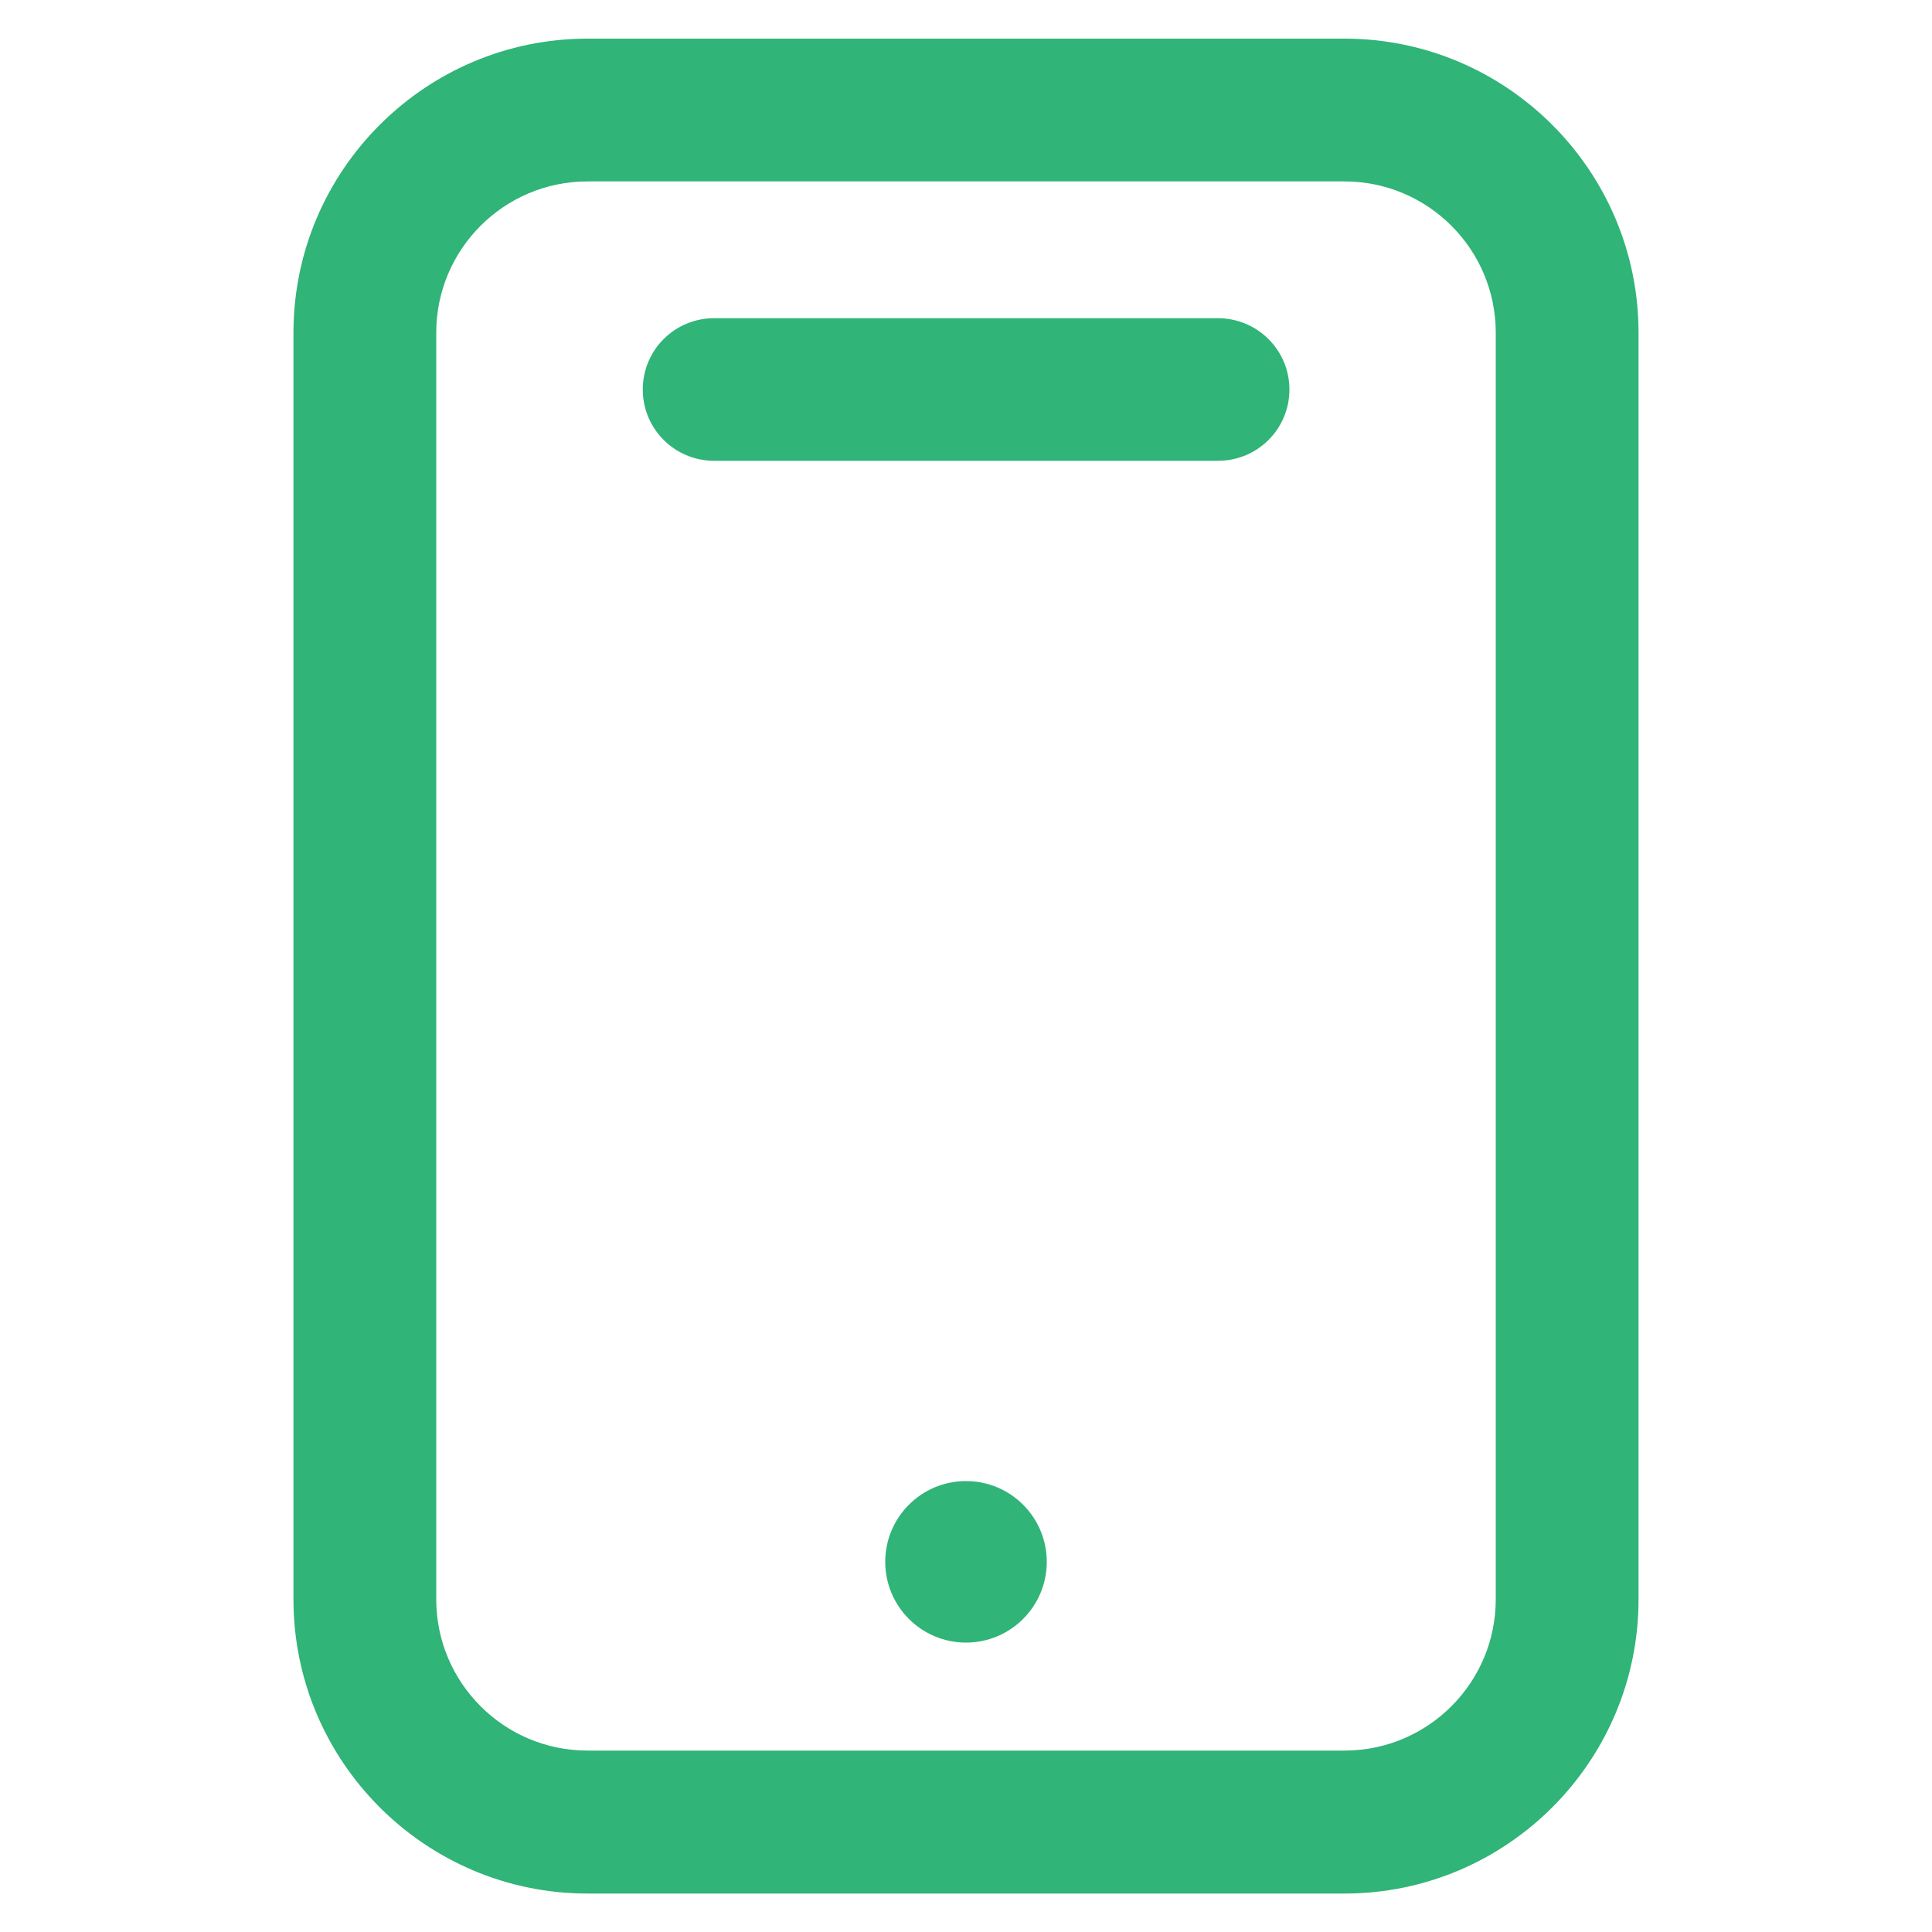
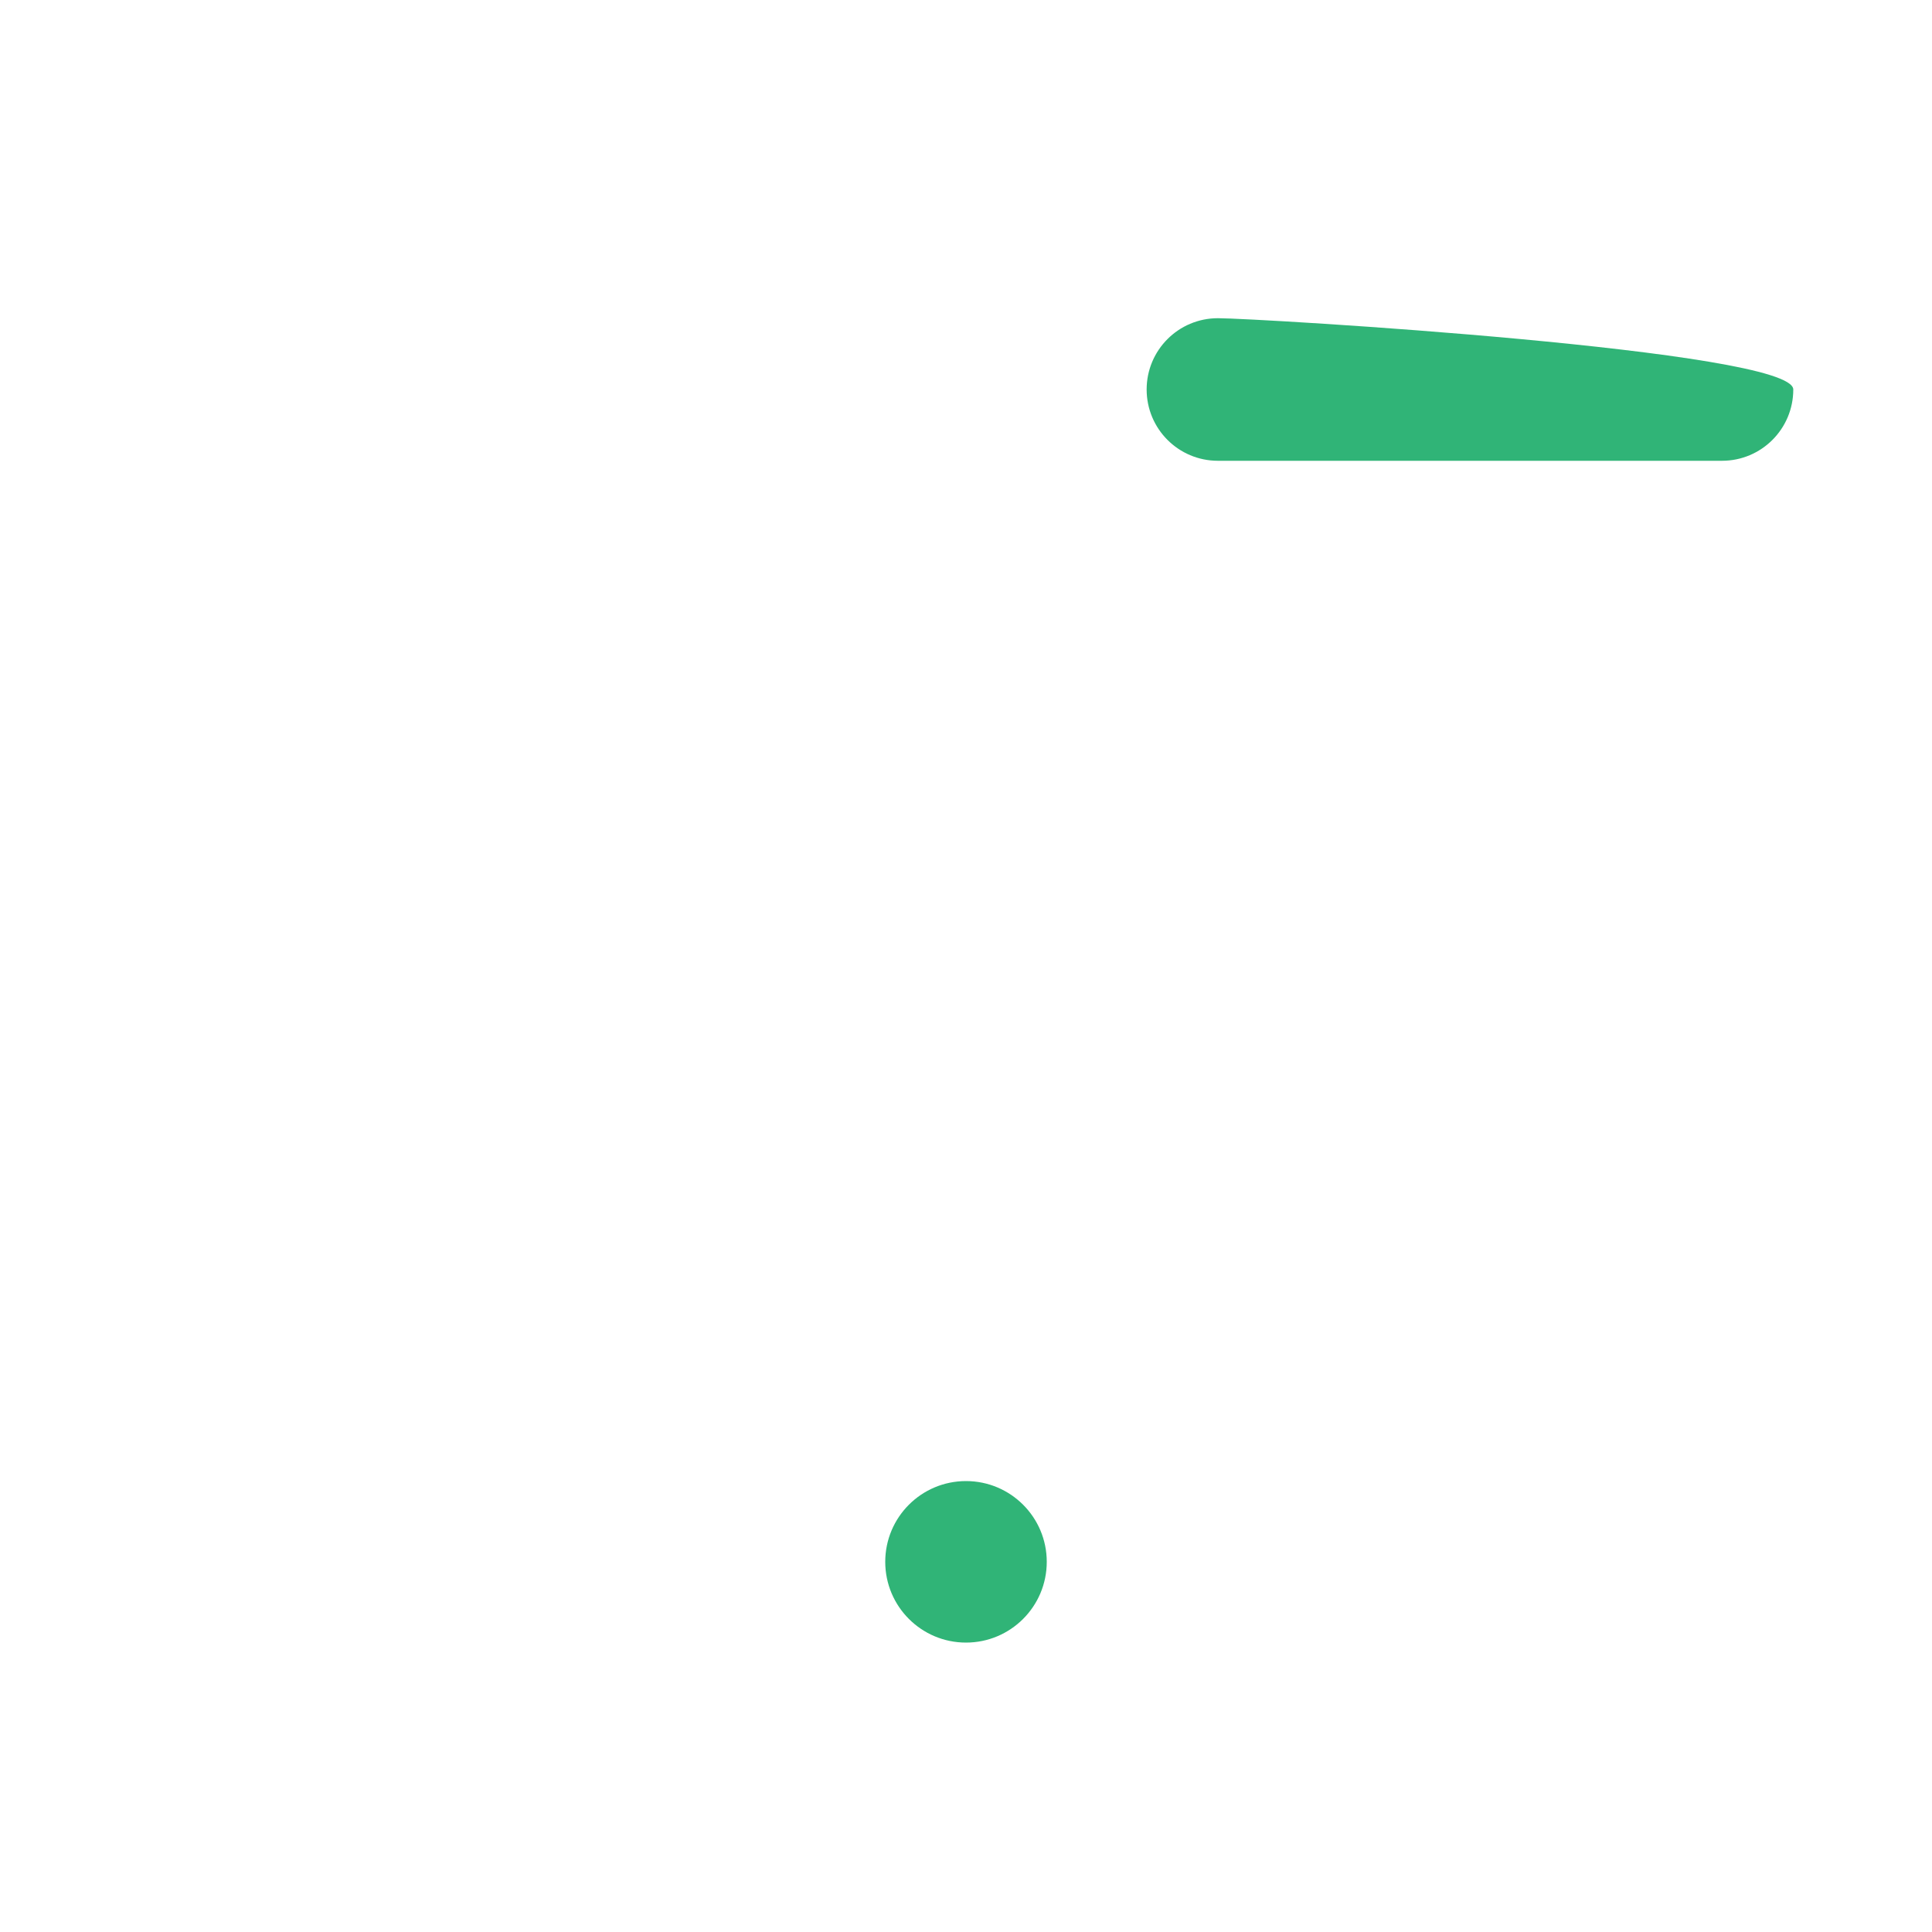
<svg xmlns="http://www.w3.org/2000/svg" version="1.1" id="Layer_1" x="0px" y="0px" viewBox="0 0 1000 1000" style="enable-background:new 0 0 1000 1000;" xml:space="preserve">
  <style type="text/css">
	.st0{fill:#30b477;}
</style>
  <g>
-     <path class="st0" d="M695.9,20H304.1c-83.9,0-152.2,68.3-152.2,152.2v655.7c0,83.9,68.3,152.2,152.2,152.2h391.8   c83.9,0,152.2-68.3,152.2-152.2V172.2C848.1,88.3,779.8,20,695.9,20z M774.2,827.8c0,43.2-35.1,78.3-78.3,78.3H304.1   c-43.2,0-78.3-35.1-78.3-78.3V172.2c0-43.2,35.1-78.3,78.3-78.3h391.8c43.2,0,78.3,35.1,78.3,78.3V827.8z" />
-     <path class="st0" d="M630.4,164.7H369.6c-20.4,0-36.9,16.5-36.9,36.9s16.5,36.9,36.9,36.9h260.9c20.4,0,36.9-16.5,36.9-36.9   S650.8,164.7,630.4,164.7z" />
+     <path class="st0" d="M630.4,164.7c-20.4,0-36.9,16.5-36.9,36.9s16.5,36.9,36.9,36.9h260.9c20.4,0,36.9-16.5,36.9-36.9   S650.8,164.7,630.4,164.7z" />
    <circle class="st0" cx="500" cy="808.4" r="41.8" />
  </g>
</svg>